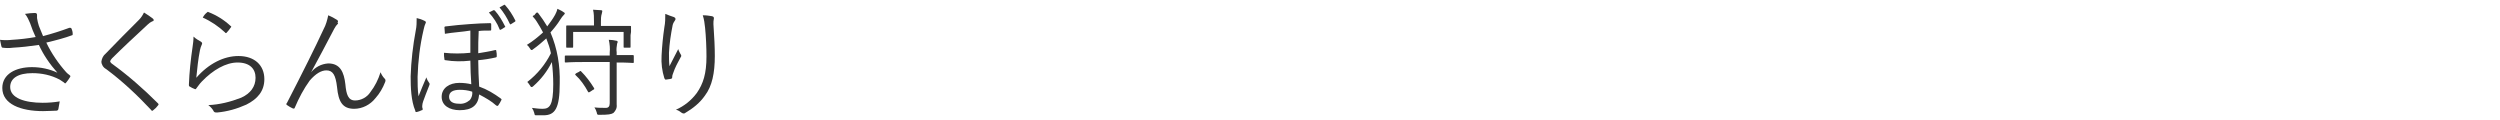
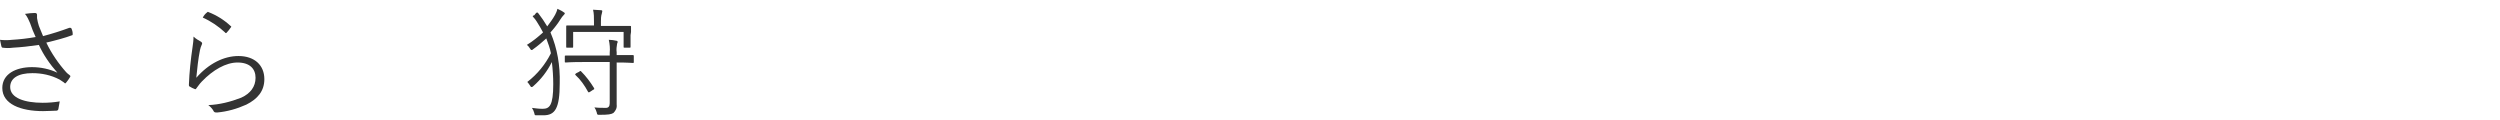
<svg xmlns="http://www.w3.org/2000/svg" version="1.1" id="レイヤー_1" x="0px" y="0px" viewBox="0 0 540 26" style="enable-background:new 0 0 540 26;" xml:space="preserve">
  <style type="text/css">
	.st0{fill:#333333;}
</style>
  <g id="レイヤー_2_1_">
    <g id="デザイン">
      <path class="st0" d="M6.5,5C6.2,4.3,5.9,3.6,5.4,3c0.7-0.1,1.4-0.2,2.1-0.2C7.8,2.8,8,2.9,8,3.2c0,0.2,0,0.5,0,0.7    C8.1,4.5,8.2,5,8.4,5.6C8.7,6.4,9,7,9.3,7.8C11.2,7.3,13.1,6.7,15,6c0.1,0,0.3,0,0.4,0.1c0.2,0.4,0.3,0.8,0.3,1.2    c0,0.2,0,0.3-0.1,0.3C14,8.2,12.1,8.7,10,9.2c1.1,2.3,2.6,4.5,4.3,6.4c0.2,0.2,0.4,0.4,0.7,0.6c0.1,0.1,0.2,0.2,0.2,0.2    c0,0.1,0,0.2-0.1,0.3c-0.2,0.3-0.5,0.8-0.7,1c-0.2,0.2-0.2,0.3-0.3,0.3s-0.1,0-0.3-0.2c-0.3-0.2-0.6-0.4-0.9-0.6    C11,16.2,9,15.8,7,15.8c-3.1,0-4.8,1.1-4.8,3c0,2.4,3.2,3.4,7,3.4c1.3,0,2.5-0.1,3.7-0.3c-0.1,0.6-0.2,1.1-0.3,1.7    c-0.1,0.2-0.1,0.2-0.3,0.3c-0.5,0-1.8,0.1-3,0.1c-4.8,0-8.8-1.5-8.8-5c0-3,2.9-4.5,6.4-4.5c1.9,0,3.8,0.4,5.5,1.2    c-1.6-1.8-3-3.8-4-6c-2,0.3-3.8,0.5-5.6,0.6c-0.7,0.1-1.5,0.1-2.2,0c-0.2,0-0.2-0.1-0.3-0.3C0.2,9.5,0.1,9.1,0,8.6    c0.9,0.1,1.7,0.1,2.6,0C4.3,8.5,6,8.3,7.7,8C7.2,6.9,6.9,6.2,6.5,5z" />
-       <path class="st0" d="M33,4c0.1,0.1,0.2,0.2,0.2,0.3c0,0.2-0.1,0.3-0.3,0.3c-0.4,0.2-0.7,0.4-1,0.7c-2.5,2.3-5.7,5.3-7.7,7.3    c-0.2,0.2-0.3,0.4-0.4,0.6c0,0.2,0.1,0.3,0.3,0.5c3.6,2.6,6.9,5.5,10,8.6c0.2,0.2,0.2,0.3,0,0.5c-0.3,0.4-0.6,0.7-1,1    c-0.2,0.2-0.3,0.2-0.5-0.1c-3-3.2-6.2-6.2-9.7-8.8c-0.6-0.3-1-1-1-1.6c0.1-0.7,0.4-1.3,0.9-1.7c2.1-2.2,4.9-5,7.2-7.3    c0.5-0.5,0.8-1,1.1-1.6C31.9,3.2,32.5,3.6,33,4z" />
      <path class="st0" d="M43.4,9c0.3,0.2,0.3,0.4,0.2,0.6c-0.2,0.4-0.3,0.8-0.4,1.2c-0.4,2-0.6,4-0.8,6c2.7-3.1,6-4.7,9.1-4.7    c3.5,0,5.6,2,5.6,5c0,2.6-1.5,4.3-3.9,5.5c-2,0.9-4.1,1.5-6.3,1.7c-0.4,0-0.5,0-0.7-0.2c-0.3-0.6-0.7-1-1.2-1.4    c2.4-0.1,4.8-0.7,7.1-1.6c2-0.9,3.1-2.4,3.1-4.3s-1.2-3.3-3.9-3.3c-2.5,0-5.3,1.6-7.7,4.1c-0.5,0.5-0.8,1-1.2,1.5    c-0.1,0.2-0.2,0.2-0.4,0.1c-0.3-0.1-0.7-0.3-1-0.5c-0.2-0.1-0.2-0.1-0.2-0.4c0.1-2.7,0.4-5.5,0.8-8.2c0.1-0.7,0.2-1.4,0.2-2.2    C42.3,8.4,42.9,8.7,43.4,9z M44.7,2.7c0.1-0.1,0.2-0.2,0.3-0.1c1.8,0.7,3.4,1.7,4.8,3c0.2,0.1,0.2,0.2,0,0.4    C49.6,6.3,49.3,6.7,49,7c-0.1,0.2-0.3,0.2-0.4,0c-1.4-1.3-3-2.4-4.8-3.2C44,3.4,44.3,3,44.7,2.7L44.7,2.7z" />
-       <path class="st0" d="M67.2,15.6c0.9-1.1,2.2-1.8,3.7-1.9c2.6,0,3.4,1.9,3.7,4.5c0.2,2.2,0.6,3.5,2.1,3.5c1.3,0,2.6-0.7,3.3-1.8    c1-1.3,1.7-2.7,2.2-4.3c0.2,0.5,0.5,1,0.9,1.4c0.2,0.2,0.2,0.4,0.1,0.7c-0.5,1.3-1.2,2.5-2.1,3.5c-1.1,1.4-2.8,2.3-4.6,2.3    c-2.5,0-3.4-1.5-3.7-4.7c-0.3-2.6-0.9-3.6-2.3-3.6c-1.1,0-2.3,0.7-3.6,2.2c-1.3,1.8-2.3,3.7-3.2,5.8c-0.1,0.3-0.2,0.3-0.5,0.2    c-0.4-0.2-0.8-0.4-1.2-0.7c-0.2-0.1-0.2-0.3,0-0.5c3.4-6.6,6.1-12,7.9-15.9c0.5-0.9,0.8-2,1-3c0.7,0.3,1.3,0.6,1.9,1    c0.2,0.1,0.3,0.4,0.1,0.6C73.1,5,73,5.1,73,5.1c-0.3,0.3-0.6,0.7-0.8,1.1C70.4,9.6,68.7,12.9,67.2,15.6L67.2,15.6z" />
-       <path class="st0" d="M91.7,4.5c0.2,0.1,0.3,0.2,0.3,0.3c0,0.1-0.1,0.2-0.1,0.3c-0.2,0.4-0.3,0.9-0.4,1.3    c-0.8,3.4-1.2,6.8-1.3,10.2c0,1.4,0,2.8,0.2,4.2c0.5-1.3,1.1-2.7,1.7-4.1c0.1,0.4,0.3,0.8,0.6,1.2c0.1,0.1,0.1,0.2,0.1,0.3    c0,0.1-0.1,0.2-0.1,0.3c-0.5,1.3-1,2.5-1.3,3.4c-0.1,0.3-0.2,0.7-0.2,1c0,0.2,0,0.4,0.1,0.6c0,0.2,0,0.3-0.2,0.3    c-0.4,0.2-0.7,0.3-1.1,0.4c-0.2,0-0.3-0.1-0.3-0.2c0,0,0-0.1,0-0.1c-0.9-2.1-1-5-1-7.4c0.1-3.3,0.5-6.7,1.1-9.9    c0.2-0.9,0.2-1.8,0.2-2.7C90.5,4,91.1,4.2,91.7,4.5z M96.1,7.3c0-0.5-0.1-1-0.1-1.4c0-0.1,0.1-0.2,0.3-0.2    c1.6-0.2,3.6-0.4,5.2-0.5s3-0.2,4.3-0.2c0.3,0,0.3,0.1,0.3,0.3c0,0.4,0,0.7,0,1.1c0,0.2-0.1,0.2-0.2,0.2c-1,0-1.8,0-2.5,0.1    c-0.1,1.8-0.1,3.1-0.1,4.8c1.2-0.2,2.5-0.4,3.7-0.7c0.1,0,0.2,0,0.2,0.2c0.1,0.4,0.1,0.8,0.1,1.2c0,0.1-0.1,0.2-0.2,0.2    c-1.3,0.3-2.6,0.5-3.8,0.6c0,1.9,0.1,3.9,0.2,5.7c1.7,0.6,3.2,1.5,4.7,2.6c0.1,0.1,0.2,0.2,0.1,0.3c0,0,0,0,0,0    c-0.2,0.4-0.4,0.8-0.7,1.2c-0.1,0.1-0.2,0.1-0.4,0c-1.1-1-2.4-1.7-3.7-2.4c-0.2,2.3-1.5,3.4-4.2,3.4c-2.2,0-3.9-1-3.9-2.9    s1.7-3,3.8-3c0.9,0,1.8,0.1,2.6,0.3c-0.1-1.7-0.2-3.3-0.2-5.1c-1.8,0.2-3.6,0.2-5.4-0.1c-0.2,0-0.2-0.1-0.2-0.2    c-0.1-0.5-0.1-0.9-0.1-1.4c1.9,0.2,3.8,0.2,5.7,0c0-1.6,0-3.1,0-4.8C99.8,6.9,97.8,7,96.1,7.3z M99.3,19.4c-1.5,0-2.3,0.5-2.3,1.5    s0.8,1.5,2.1,1.5c0.9,0.1,1.7-0.2,2.4-0.8c0.4-0.5,0.6-1.2,0.5-1.8C101.1,19.5,100.2,19.4,99.3,19.4z M106.6,2.2    c0.1,0,0.2,0,0.3,0.1c0.9,1,1.6,2.2,2.2,3.4c0.1,0.1,0,0.2-0.1,0.2c0,0,0,0,0,0l-0.8,0.5c-0.2,0.1-0.3,0-0.3-0.1    c-0.5-1.3-1.3-2.5-2.3-3.6L106.6,2.2z M108.8,1.1c0.1-0.1,0.2-0.1,0.3,0c0.9,1,1.6,2.1,2.2,3.3c0.1,0.2,0,0.2-0.1,0.3l-0.8,0.5    c-0.1,0.1-0.2,0.1-0.3-0.1c-0.6-1.3-1.3-2.4-2.2-3.5L108.8,1.1z" />
      <path class="st0" d="M115.8,2.8c0.3-0.2,0.3-0.1,0.5,0.1c0.7,0.9,1.3,1.8,1.9,2.8c0.6-0.8,1.2-1.6,1.7-2.5    c0.2-0.4,0.4-0.8,0.5-1.3c0.4,0.2,0.9,0.4,1.3,0.7c0.2,0.1,0.3,0.2,0.3,0.3s-0.1,0.2-0.2,0.3c-0.3,0.3-0.5,0.6-0.7,0.9    c-0.6,1-1.4,2-2.2,2.9c1.5,3.5,2.1,7.2,2,11c0,5.4-1,6.9-3.5,6.9c-0.6,0-1.1,0-1.5,0s-0.4,0-0.5-0.5c-0.1-0.4-0.3-0.8-0.5-1.1    c0.8,0.1,1.5,0.2,2.3,0.2c1.5,0,2.3-0.7,2.3-5.3c0-1.6-0.1-3.2-0.3-4.8c-1,2-2.3,3.7-4,5.2c-0.1,0.1-0.2,0.2-0.4,0.2    c-0.1,0-0.2-0.1-0.3-0.3c-0.2-0.3-0.4-0.6-0.6-0.8c2.2-1.7,3.9-3.8,5.1-6.2c-0.2-1.1-0.6-2.1-1-3.2c-0.9,0.8-1.8,1.6-2.8,2.3    c-0.1,0.1-0.2,0.2-0.4,0.2c-0.1,0-0.2-0.1-0.3-0.3c-0.2-0.3-0.4-0.6-0.7-0.8c1.3-0.8,2.4-1.7,3.5-2.7c-0.4-0.8-0.9-1.6-1.4-2.4    c-0.2-0.3-0.4-0.6-0.7-0.9c-0.2-0.2-0.2-0.3,0.2-0.4L115.8,2.8z M136.9,13.4c0,0.2,0,0.2-0.2,0.2s-1-0.1-3.5-0.1v5.8    c0,1.2,0,2.3,0,3.3c0.1,0.7-0.2,1.3-0.7,1.8c-0.5,0.3-1.1,0.4-3,0.4c-0.5,0-0.5,0-0.6-0.5c-0.1-0.4-0.3-0.8-0.5-1.1    c0.8,0.1,1.7,0.1,2.5,0.1c0.5,0,0.8-0.3,0.8-1v-8.9h-5.9c-2.6,0-3.4,0.1-3.6,0.1s-0.2,0-0.2-0.2v-1.1c0-0.2,0-0.2,0.2-0.2    s1,0,3.6,0h5.9v-0.6c0.1-0.9,0-1.9-0.2-2.8c0.6,0,1.2,0.1,1.6,0.2c0.2,0,0.3,0.1,0.3,0.2c0,0.2,0,0.3-0.1,0.4    c-0.1,0.6-0.2,1.3-0.1,1.9v0.6c2.6,0,3.4,0,3.5,0s0.2,0,0.2,0.2L136.9,13.4z M136.2,7.6c0,2.1,0,2.3,0,2.5s0,0.2-0.2,0.2h-1.1    c-0.2,0-0.2,0-0.2-0.2V6.9h-10.9v3.2c0,0.2,0,0.2-0.2,0.2h-1.1c-0.2,0-0.2,0-0.2-0.2s0-0.4,0-2.5V6.9c0-0.7,0-1,0-1.2    s0-0.2,0.2-0.2s1,0,3.5,0h2.3V4.7c0-0.9,0-1.8-0.2-2.6c0.6,0,1.1,0.1,1.7,0.1c0.2,0,0.3,0.1,0.3,0.2c0,0.2-0.1,0.3-0.1,0.5    c-0.2,0.6-0.2,1.2-0.2,1.8v0.9h2.7c2.5,0,3.4,0,3.6,0s0.2,0,0.2,0.2s0,0.5,0,1.1L136.2,7.6z M125.1,15.5c0.2-0.2,0.3-0.2,0.4-0.1    c1.1,1.1,2,2.3,2.8,3.6c0.1,0.2,0.1,0.3-0.2,0.4l-0.6,0.4c-0.3,0.2-0.4,0.2-0.5,0c-0.7-1.3-1.6-2.6-2.7-3.6    c-0.1-0.1-0.1-0.2,0.2-0.4L125.1,15.5z" />
-       <path class="st0" d="M145.6,3.7c0.2,0.1,0.3,0.2,0.3,0.4c0,0.1,0,0.2-0.1,0.3c-0.2,0.3-0.4,0.6-0.5,1c-0.4,2-0.7,4-0.8,6    c0,1,0,2,0.1,2.9c0.6-1.1,1.3-2.6,1.9-3.7c0.1,0.4,0.3,0.7,0.5,1.1c0.2,0.2,0.2,0.5,0,0.7c-0.6,1.1-1.2,2.2-1.6,3.4    c-0.1,0.3-0.2,0.5-0.2,0.8c0,0.2,0,0.3-0.2,0.4c-0.2,0.1-0.8,0.1-1.2,0.2c-0.1,0-0.2-0.1-0.3-0.3c-0.5-1.6-0.7-3.2-0.6-4.9    c0.1-2,0.3-4.1,0.6-6.1c0.2-1,0.2-1.9,0.2-2.9C144.4,3.3,145,3.5,145.6,3.7z M153.8,3.5c0.4,0.1,0.4,0.3,0.4,0.5    c-0.1,0.4-0.1,0.8-0.1,1.2c0.2,2.9,0.3,5,0.3,6.9c0,3.7-0.6,6.5-2.1,8.5c-1.1,1.6-2.6,2.8-4.3,3.8c-0.2,0.2-0.5,0.1-0.7,0    c-0.4-0.3-0.8-0.6-1.3-0.7c1.8-0.8,3.3-2,4.5-3.6c1.4-2,2.1-4.2,2.1-7.9c0-1.8-0.1-4.3-0.3-6.2c-0.1-0.9-0.2-1.8-0.5-2.7    C152.6,3.3,153.2,3.4,153.8,3.5z" />
    </g>
  </g>
</svg>